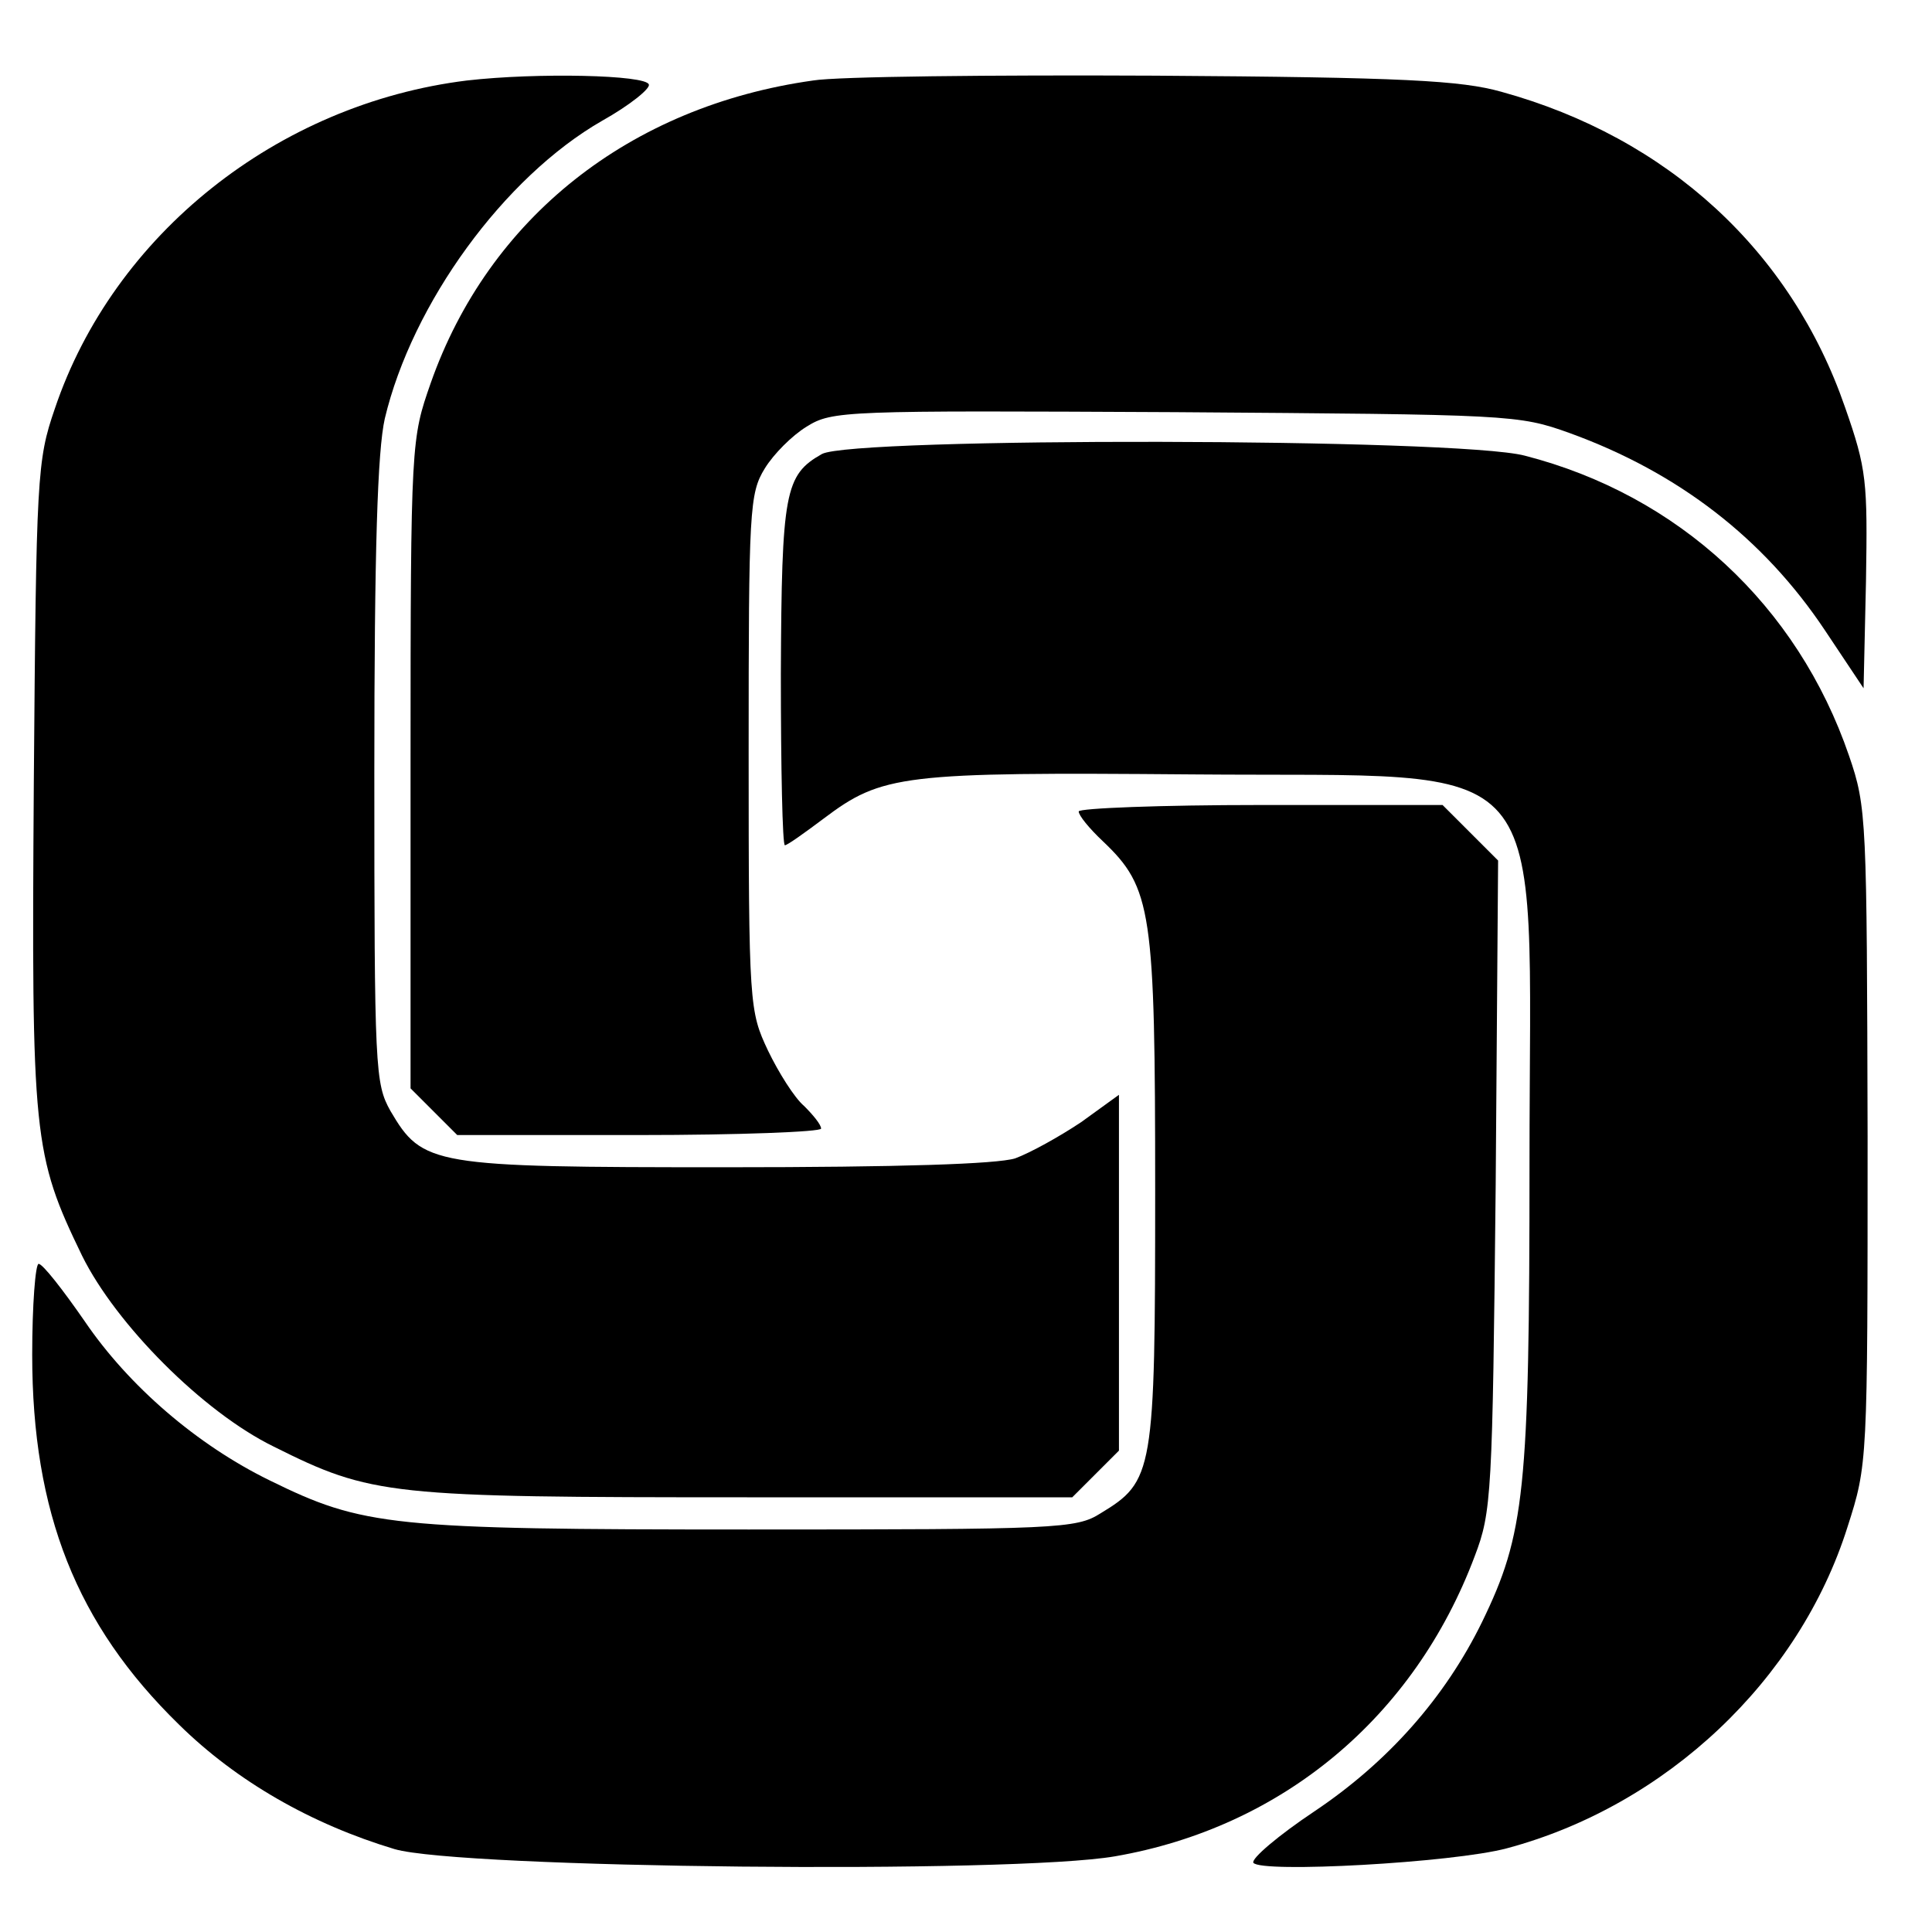
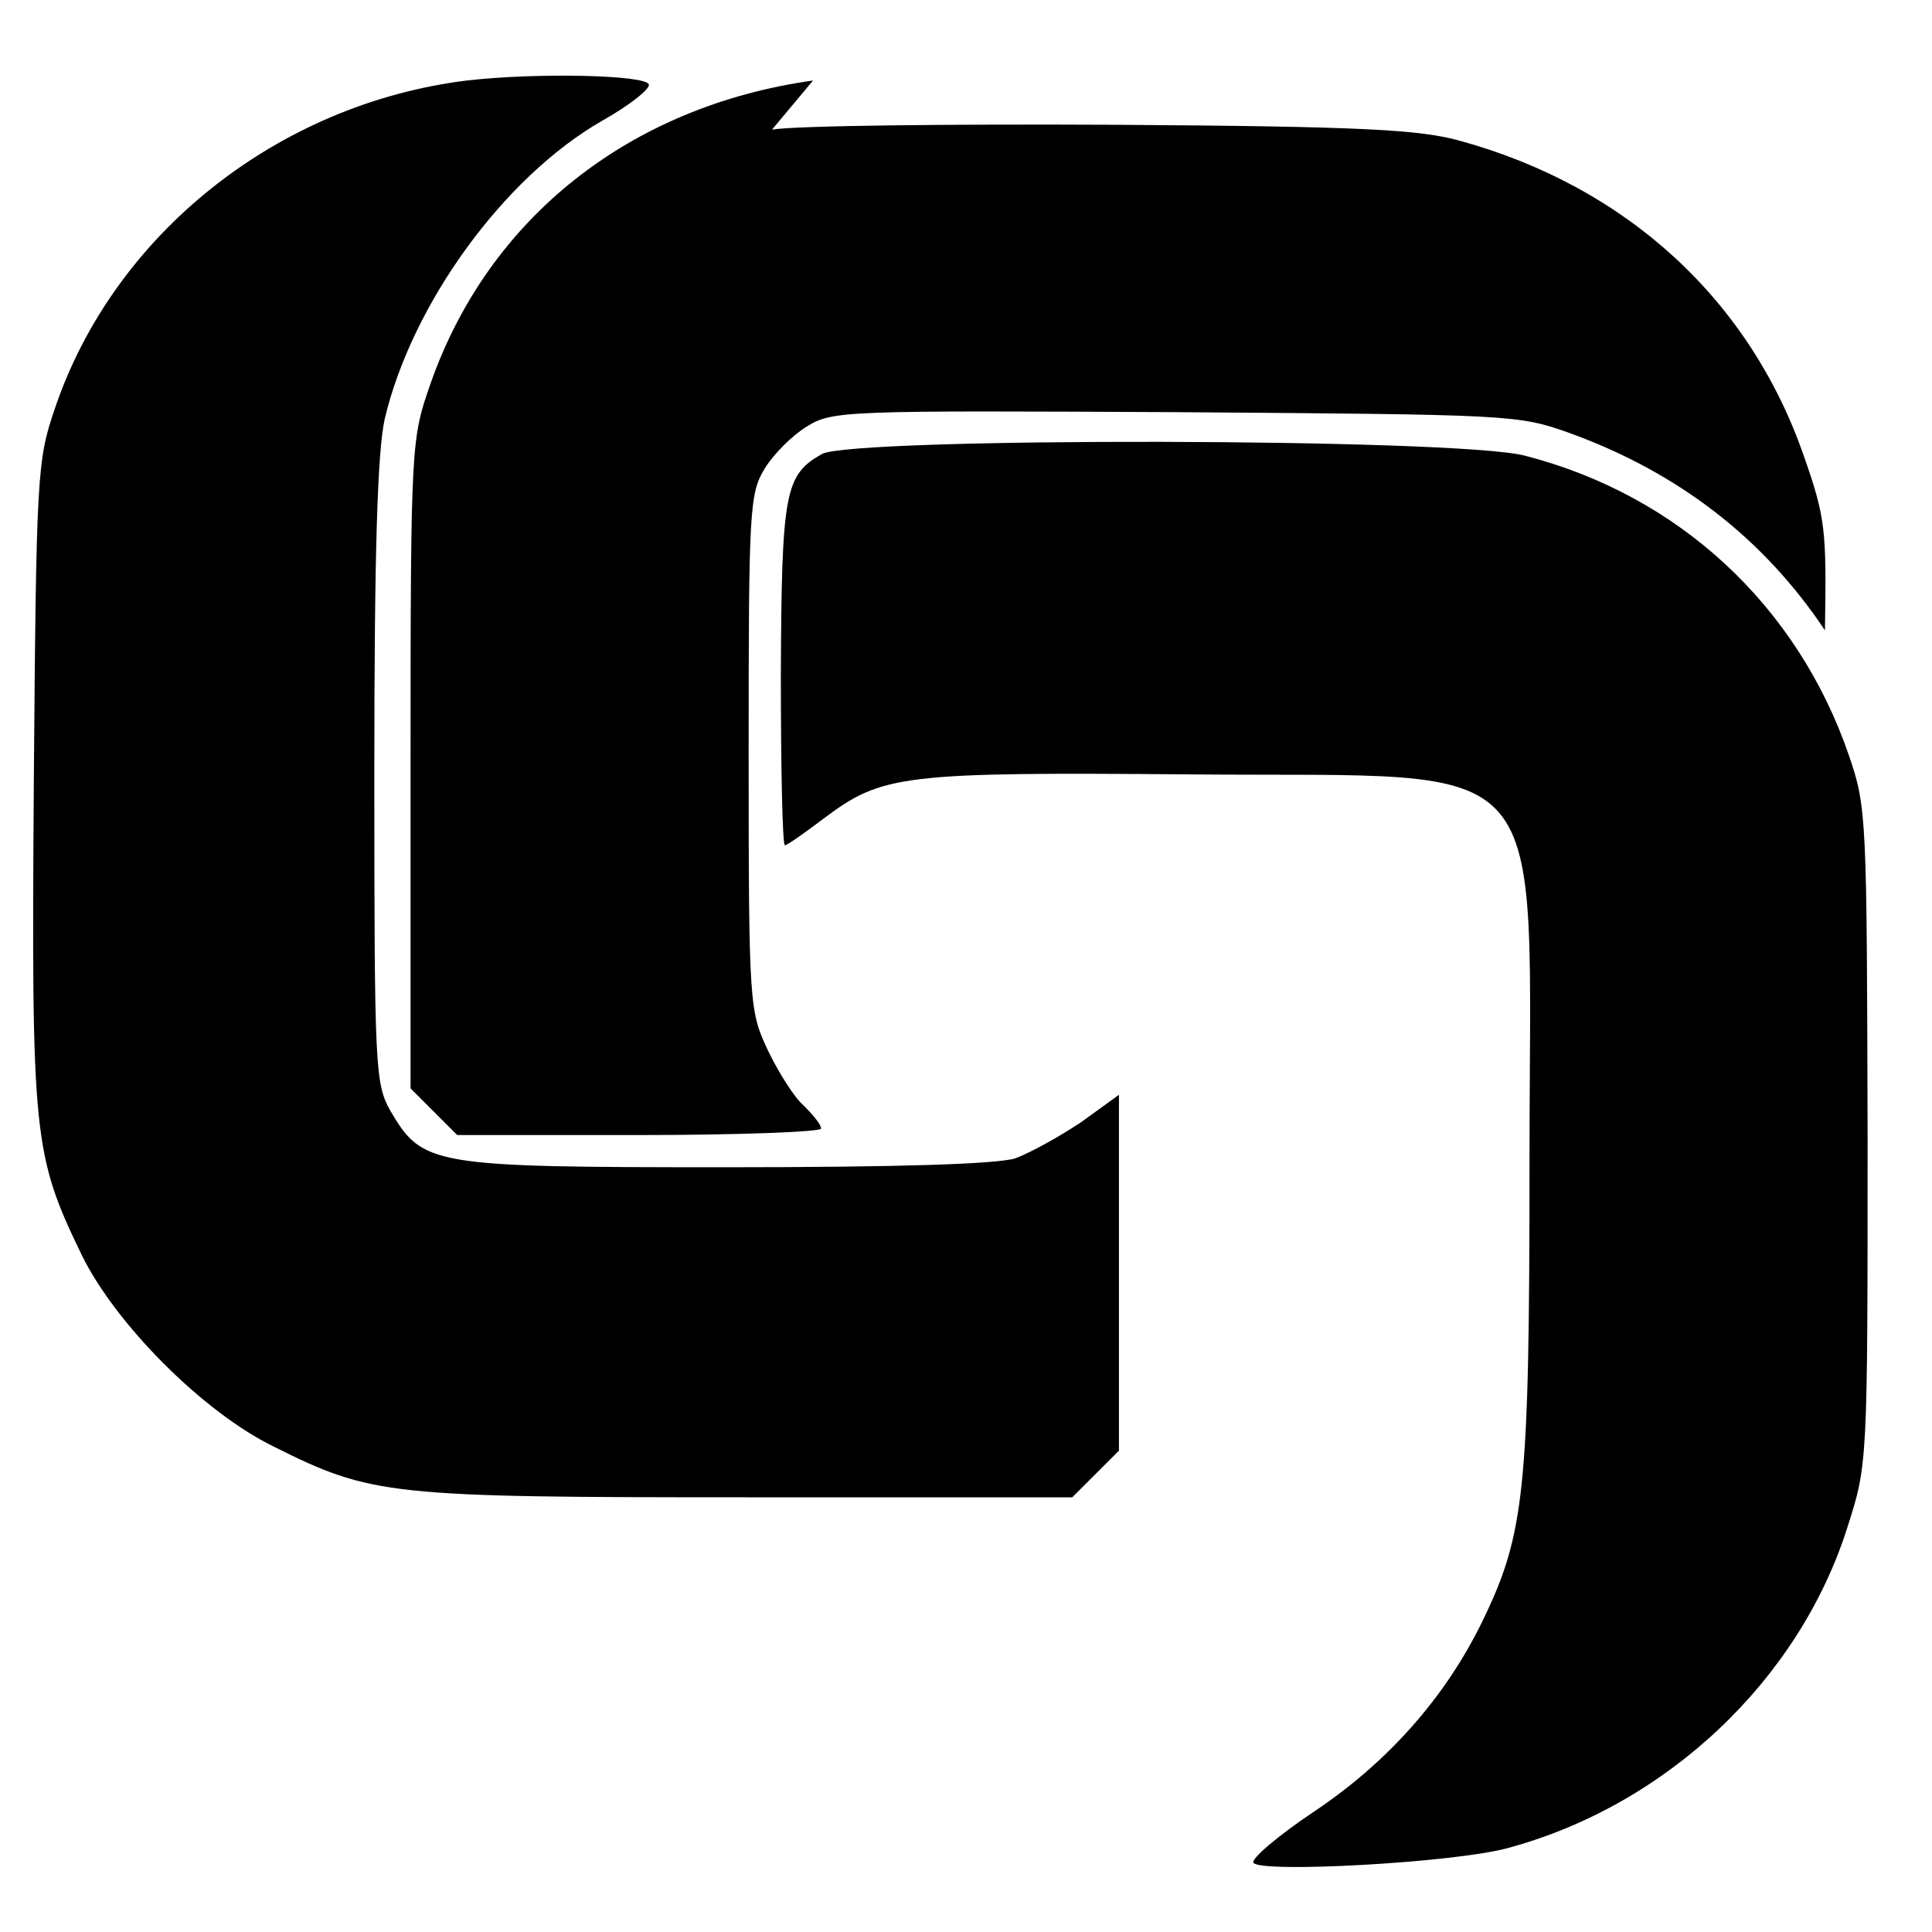
<svg xmlns="http://www.w3.org/2000/svg" version="1.0" width="240pt" height="240pt" viewBox="0 0 240 240" preserveAspectRatio="xMidYMid meet">
  <g transform="translate(0,240) scale(0.1,-0.1)" fill="#000000" stroke="none">
    <path d="M580 2300 c-235 -29 -439 -191 -512 -408 -22 -64 -23 -83 -26 -465 -3 -440 -1 -461 60 -587 42 -85 150 -194 238 -237 122 -61 143 -63 588 -63 l404 0 29 29 29 29 0 221 0 221 -47 -34 c-27 -18 -63 -38 -82 -45 -23 -7 -142 -11 -360 -11 -365 0 -376 2 -416 70 -19 34 -20 51 -20 420 0 279 4 400 13 440 34 143 148 300 270 370 34 19 60 40 58 45 -3 12 -139 15 -226 5z" />
-     <path d="M1010 2300 c-228 -32 -403 -171 -475 -376 -24 -69 -25 -71 -25 -472 l0 -404 29 -29 29 -29 226 0 c124 0 226 4 226 8 0 5 -10 17 -21 28 -12 10 -32 42 -45 69 -23 49 -24 55 -24 370 0 302 1 322 20 353 11 18 34 41 52 52 32 20 47 20 458 18 417 -3 426 -3 490 -26 135 -49 241 -131 317 -245 l48 -72 3 133 c2 124 1 139 -26 216 -67 194 -220 335 -427 392 -50 14 -120 18 -430 20 -203 1 -395 -1 -425 -6z" />
+     <path d="M1010 2300 c-228 -32 -403 -171 -475 -376 -24 -69 -25 -71 -25 -472 l0 -404 29 -29 29 -29 226 0 c124 0 226 4 226 8 0 5 -10 17 -21 28 -12 10 -32 42 -45 69 -23 49 -24 55 -24 370 0 302 1 322 20 353 11 18 34 41 52 52 32 20 47 20 458 18 417 -3 426 -3 490 -26 135 -49 241 -131 317 -245 c2 124 1 139 -26 216 -67 194 -220 335 -427 392 -50 14 -120 18 -430 20 -203 1 -395 -1 -425 -6z" />
    <path d="M1021 1836 c-46 -26 -50 -47 -51 -273 0 -117 2 -213 5 -213 3 0 24 15 48 33 73 55 97 58 459 55 456 -4 418 39 418 -483 0 -408 -6 -461 -59 -570 -46 -94 -117 -174 -208 -235 -45 -30 -79 -59 -76 -64 9 -13 248 0 315 18 198 53 363 209 423 399 25 78 25 79 25 485 -1 395 -1 409 -23 473 -64 187 -212 324 -403 373 -84 22 -835 23 -873 2z" />
-     <path d="M1340 1392 c0 -5 13 -21 30 -37 61 -58 65 -86 65 -435 0 -350 -2 -360 -68 -400 -30 -19 -53 -20 -437 -20 -445 0 -479 4 -595 61 -90 44 -175 117 -230 198 -27 39 -52 71 -57 71 -4 0 -8 -51 -8 -113 0 -196 55 -335 182 -459 72 -71 165 -124 268 -155 82 -24 768 -31 895 -9 208 36 372 173 447 373 21 55 22 76 26 461 l3 403 -34 34 -35 35 -226 0 c-124 0 -226 -4 -226 -8z" />
  </g>
</svg>